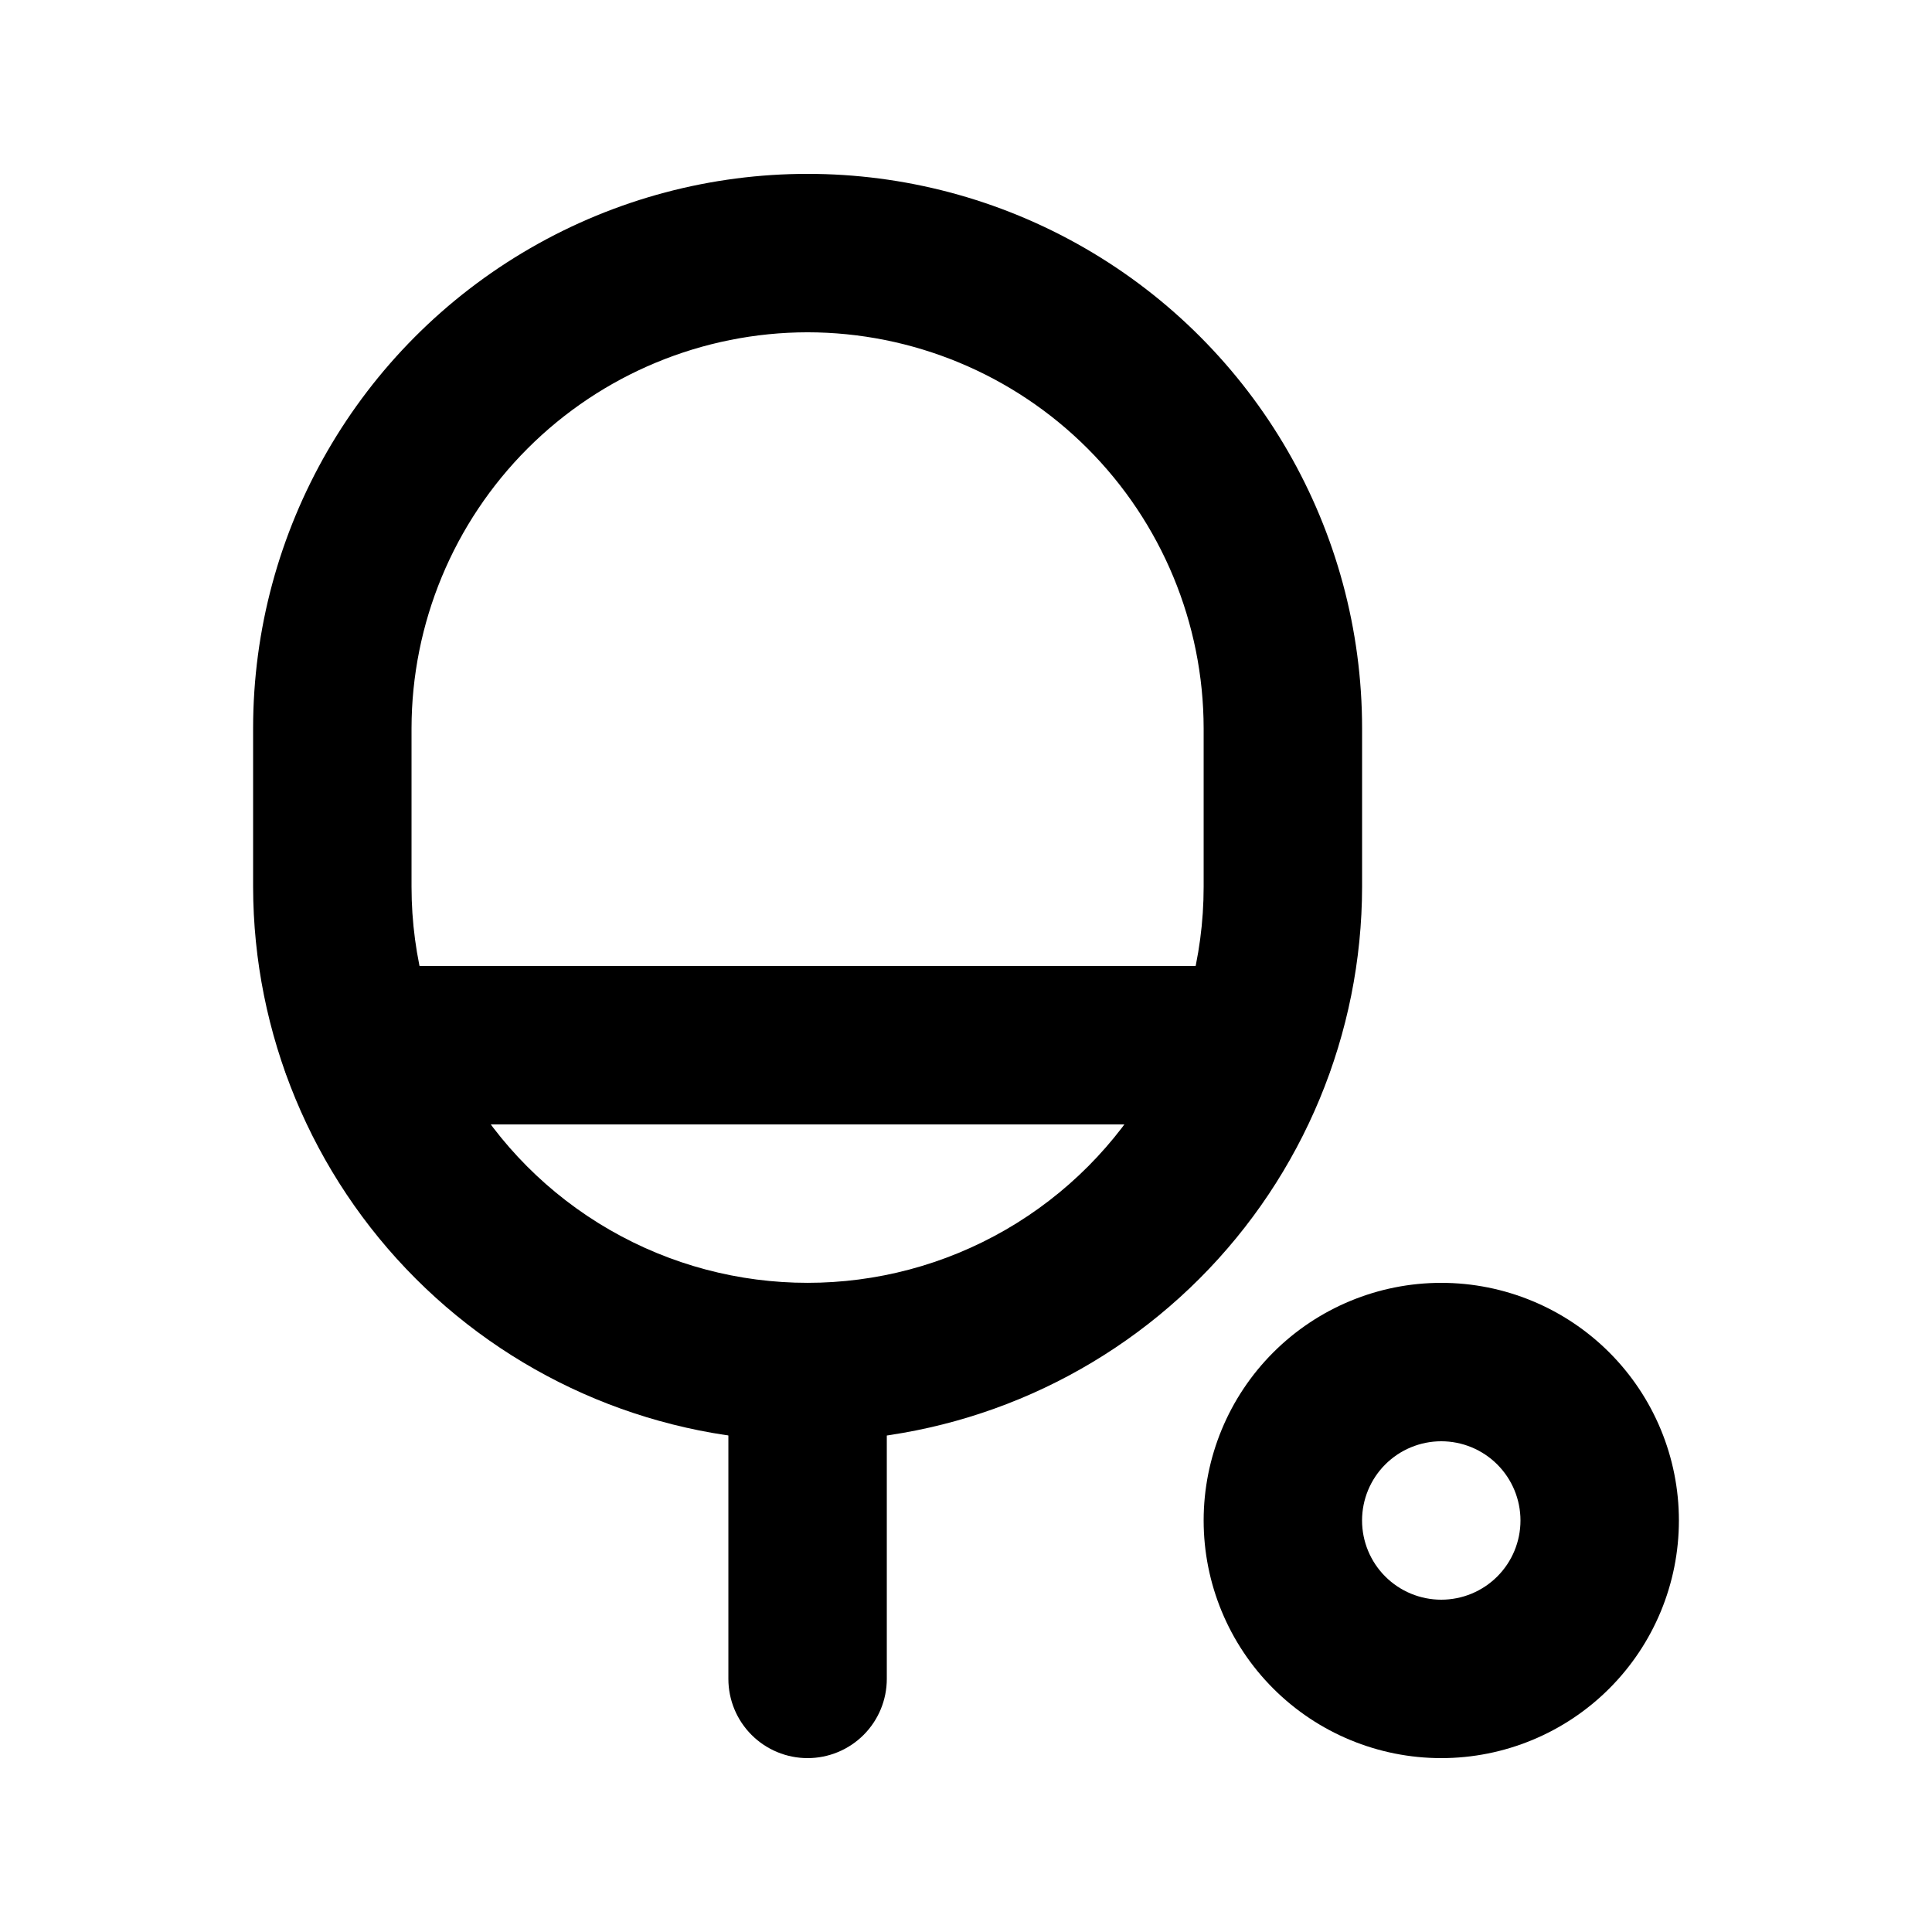
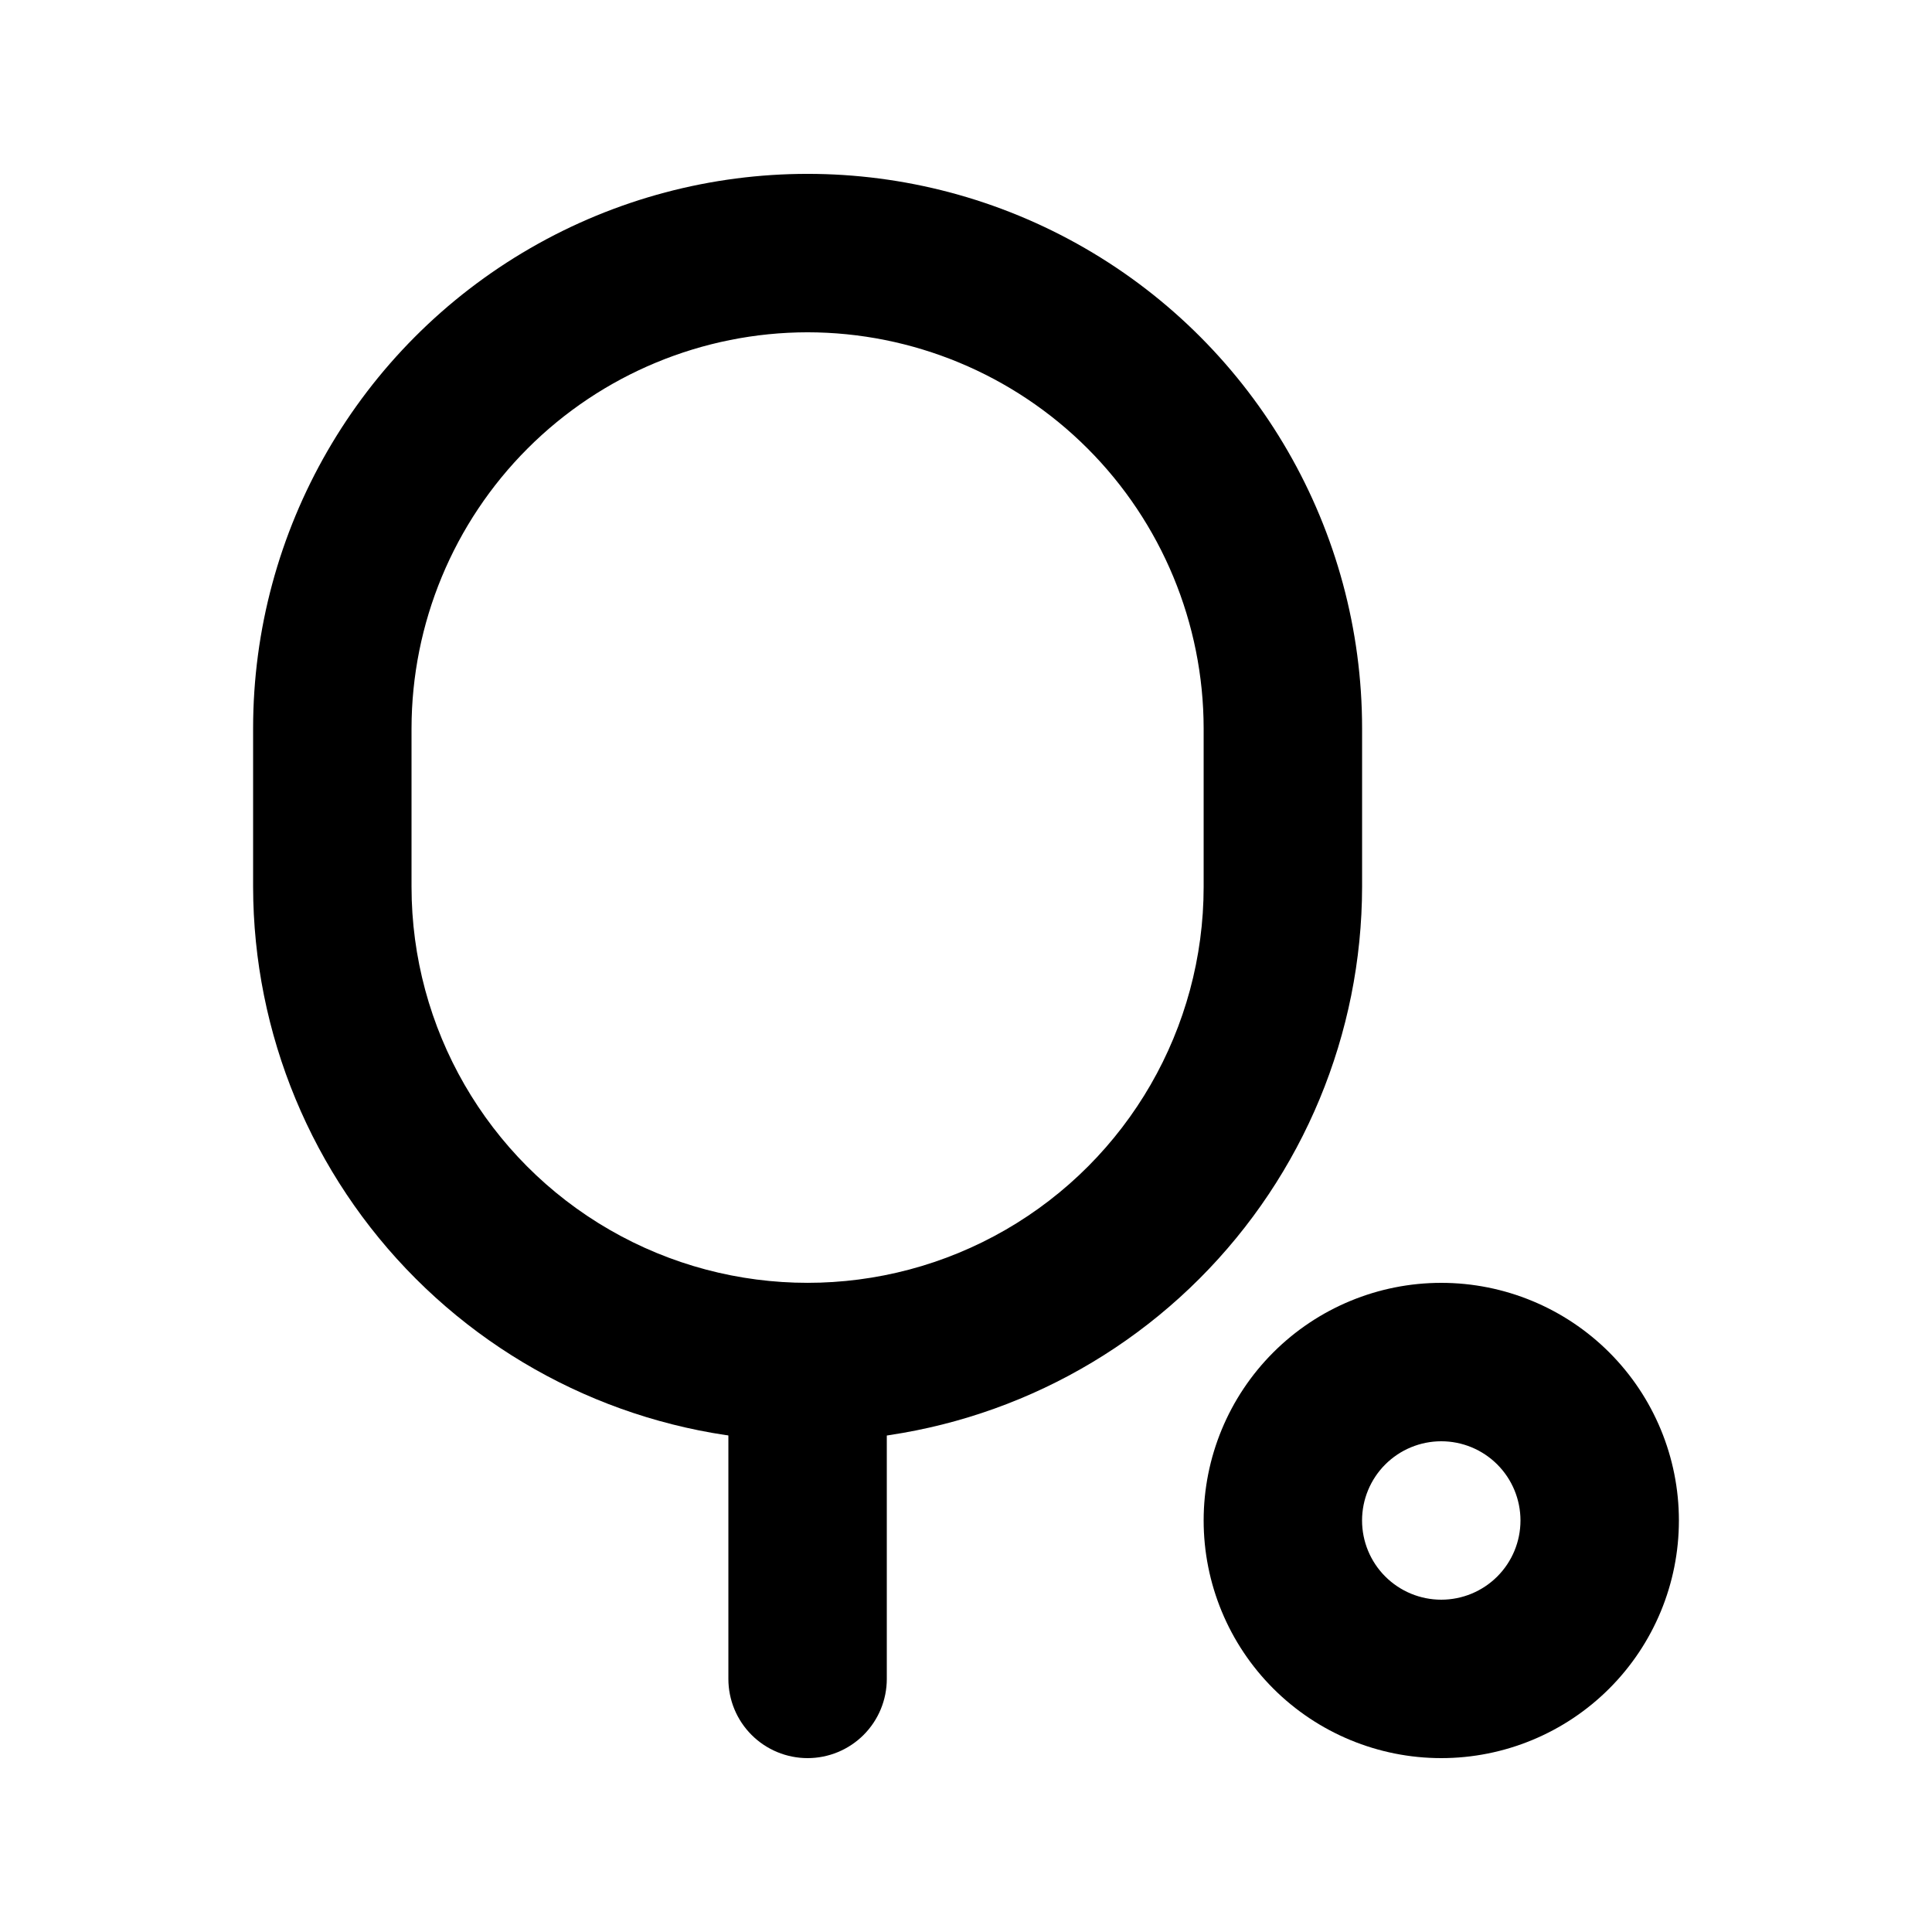
<svg xmlns="http://www.w3.org/2000/svg" fill="#000000" width="800px" height="800px" version="1.1" viewBox="144 144 512 512">
  <g>
    <path d="m358.02 609.92c-5.57 0-10.906-2.211-14.844-6.148s-6.148-9.273-6.148-14.844v-83.969c0-7.496 4-14.43 10.496-18.18 6.492-3.746 14.496-3.746 20.992 0 6.492 3.75 10.496 10.684 10.496 18.18v83.969c0 5.57-2.215 10.906-6.148 14.844-3.938 3.938-9.277 6.148-14.844 6.148z" />
    <path d="m358.02 525.95c-38.957-0.047-76.305-15.547-103.85-43.094-27.547-27.547-43.043-64.891-43.094-103.85v-41.984c0-52.5 28.008-101.01 73.473-127.26 45.465-26.25 101.48-26.25 146.95 0 45.465 26.25 73.469 74.758 73.469 127.26v41.984c-0.047 38.957-15.547 76.301-43.094 103.85s-64.891 43.047-103.85 43.094zm0-293.89c-27.828 0.031-54.508 11.102-74.184 30.777-19.676 19.68-30.746 46.355-30.777 74.184v41.984c0 37.496 20.004 72.148 52.48 90.898 32.473 18.746 72.484 18.746 104.96 0 32.473-18.75 52.48-53.402 52.48-90.898v-41.984c-0.035-27.828-11.105-54.504-30.781-74.184-19.676-19.676-46.355-30.746-74.18-30.777z" />
-     <path d="m476.62 441.98h-237.21c-7.5 0-14.43-4.004-18.18-10.496-3.75-6.496-3.75-14.5 0-20.992 3.75-6.496 10.68-10.496 18.18-10.496h237.21c7.5 0 14.43 4 18.18 10.496 3.75 6.492 3.75 14.496 0 20.992-3.75 6.492-10.68 10.496-18.18 10.496z" />
-     <path d="m525.95 609.92c-16.699 0-32.719-6.633-44.527-18.445-11.812-11.809-18.445-27.828-18.445-44.531 0-16.699 6.633-32.719 18.445-44.531 11.809-11.809 27.828-18.445 44.527-18.445 16.703 0 32.723 6.637 44.531 18.445 11.812 11.812 18.445 27.832 18.445 44.531 0 16.703-6.633 32.723-18.445 44.531-11.809 11.812-27.828 18.445-44.531 18.445zm0-83.969c-5.566 0-10.906 2.215-14.844 6.148-3.934 3.938-6.148 9.277-6.148 14.844 0 5.57 2.215 10.91 6.148 14.844 3.938 3.938 9.277 6.148 14.844 6.148 5.57 0 10.91-2.211 14.844-6.148 3.938-3.934 6.148-9.273 6.148-14.844 0-5.566-2.211-10.906-6.148-14.844-3.934-3.934-9.273-6.148-14.844-6.148z" />
+     <path d="m525.95 609.92c-16.699 0-32.719-6.633-44.527-18.445-11.812-11.809-18.445-27.828-18.445-44.531 0-16.699 6.633-32.719 18.445-44.531 11.809-11.809 27.828-18.445 44.527-18.445 16.703 0 32.723 6.637 44.531 18.445 11.812 11.812 18.445 27.832 18.445 44.531 0 16.703-6.633 32.723-18.445 44.531-11.809 11.812-27.828 18.445-44.531 18.445m0-83.969c-5.566 0-10.906 2.215-14.844 6.148-3.934 3.938-6.148 9.277-6.148 14.844 0 5.57 2.215 10.91 6.148 14.844 3.938 3.938 9.277 6.148 14.844 6.148 5.57 0 10.91-2.211 14.844-6.148 3.938-3.934 6.148-9.273 6.148-14.844 0-5.566-2.211-10.906-6.148-14.844-3.934-3.934-9.273-6.148-14.844-6.148z" />
  </g>
</svg>